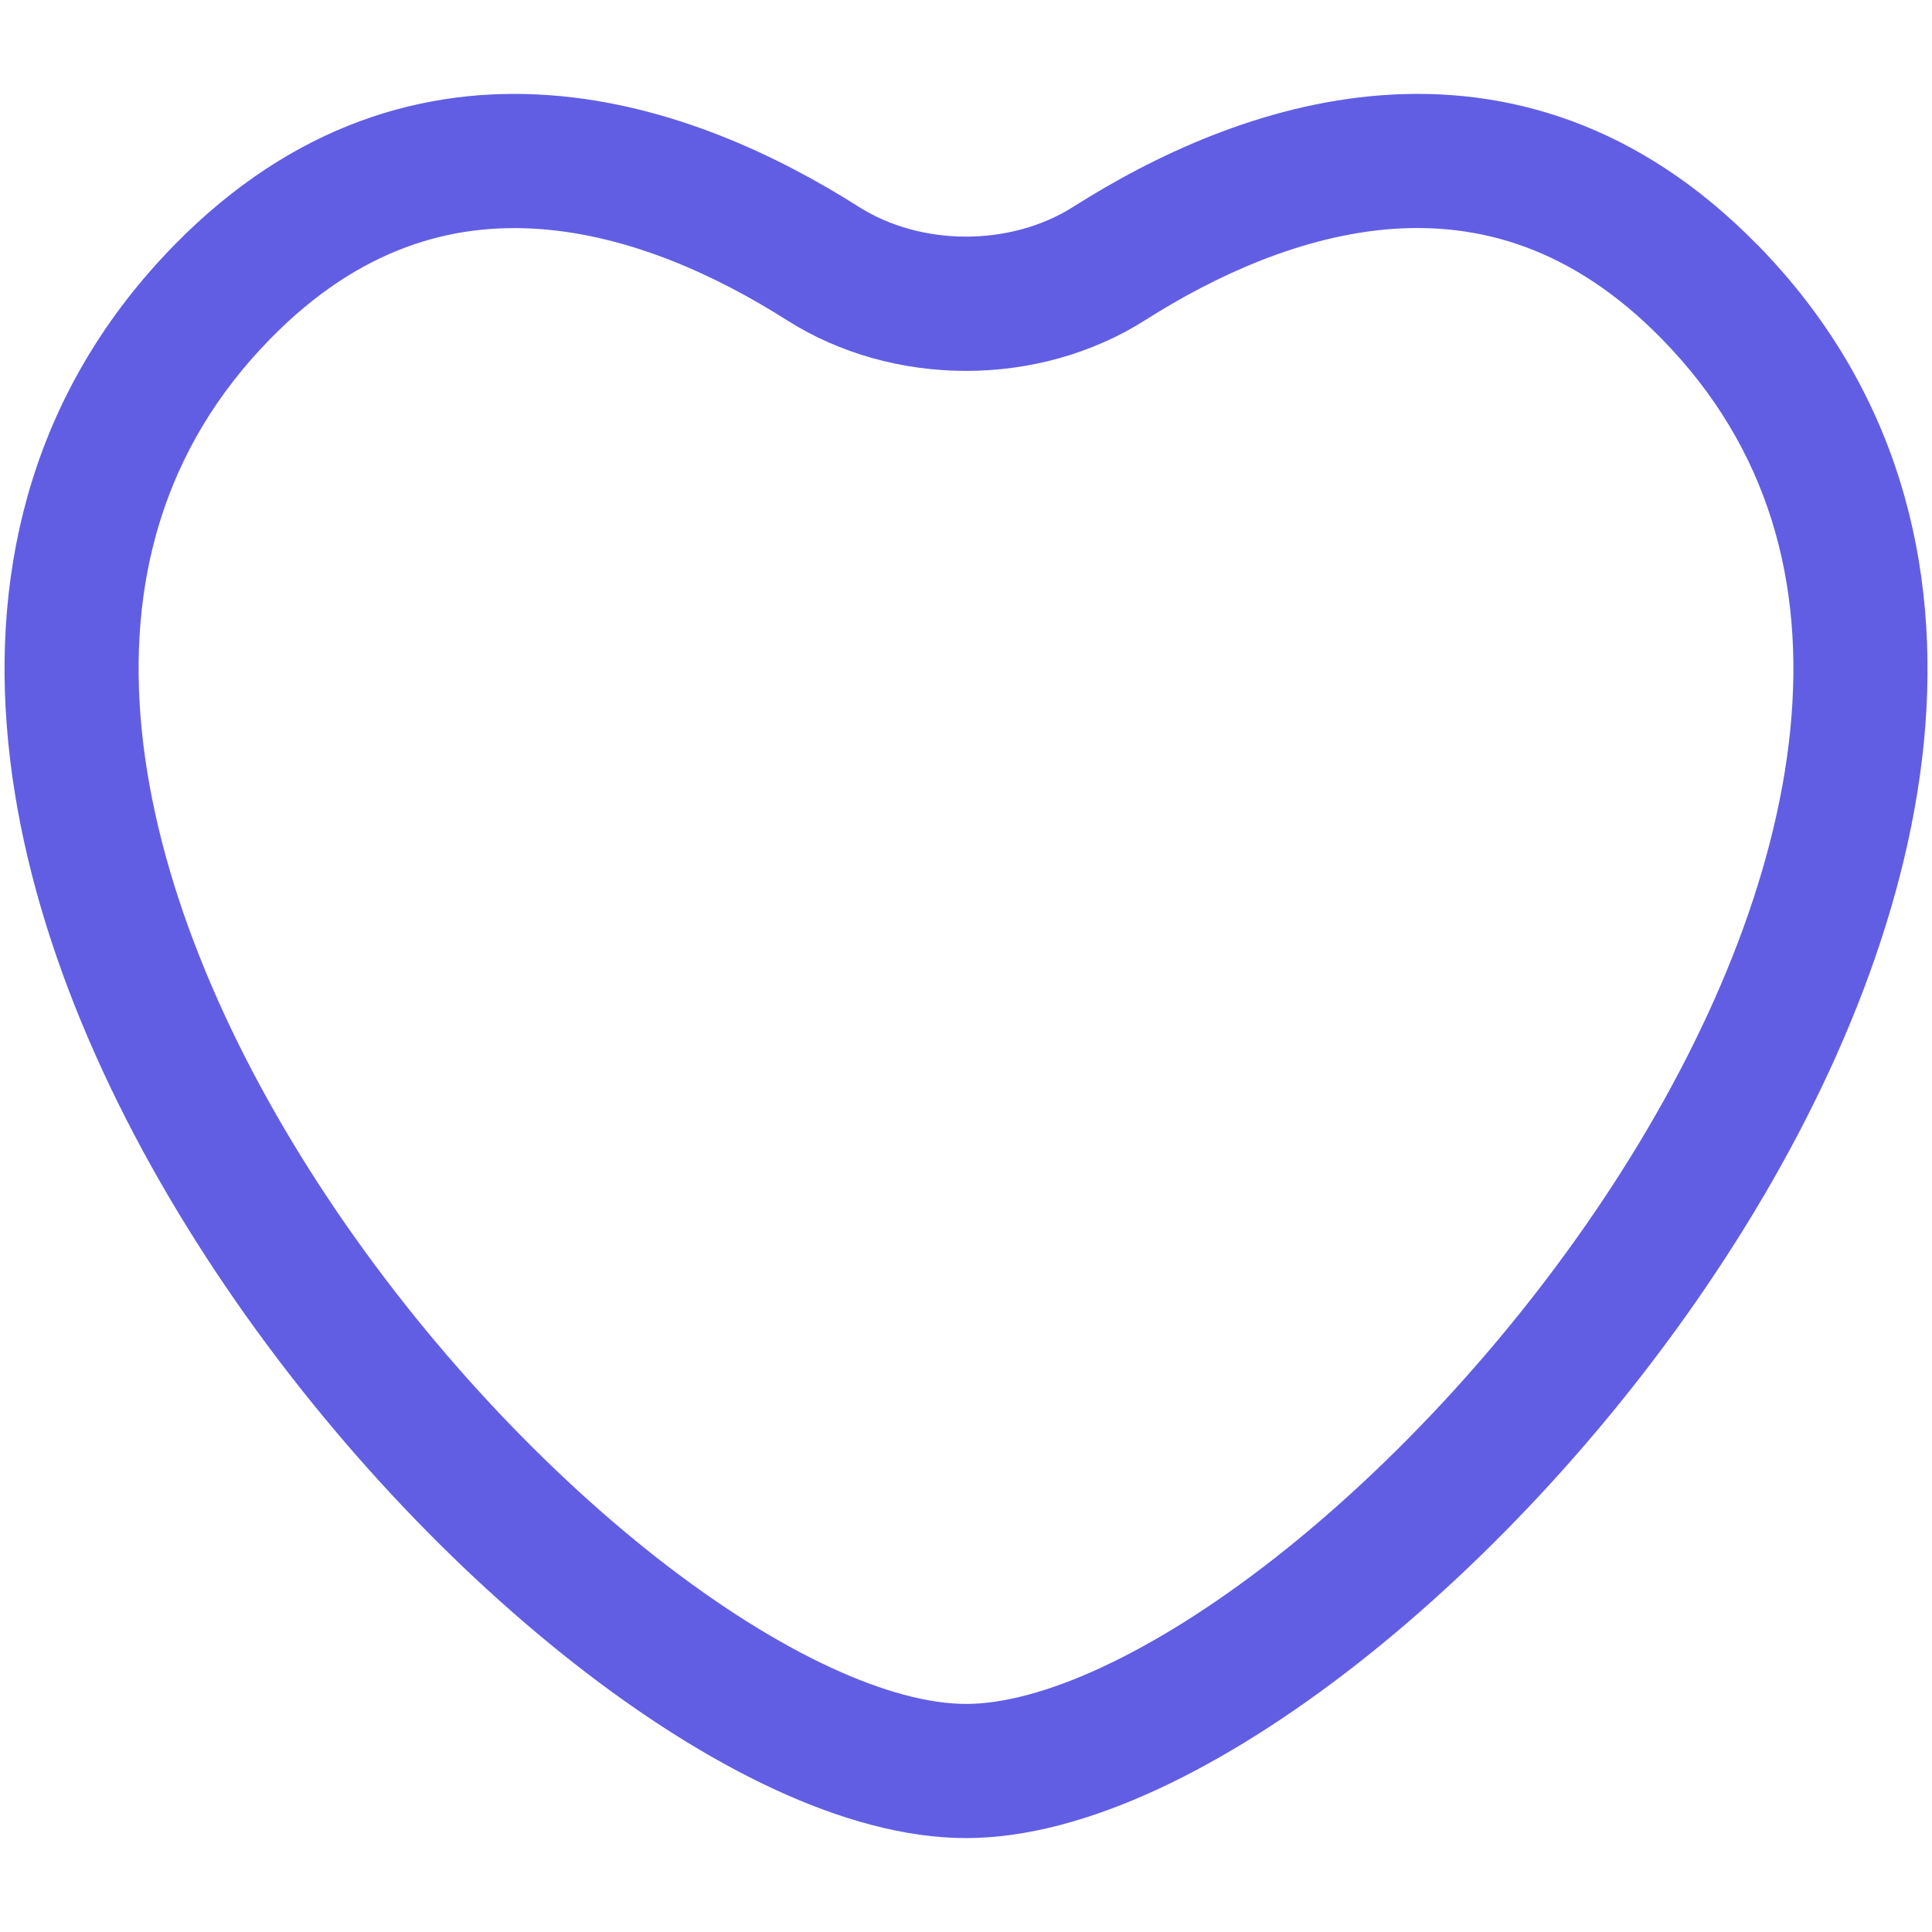
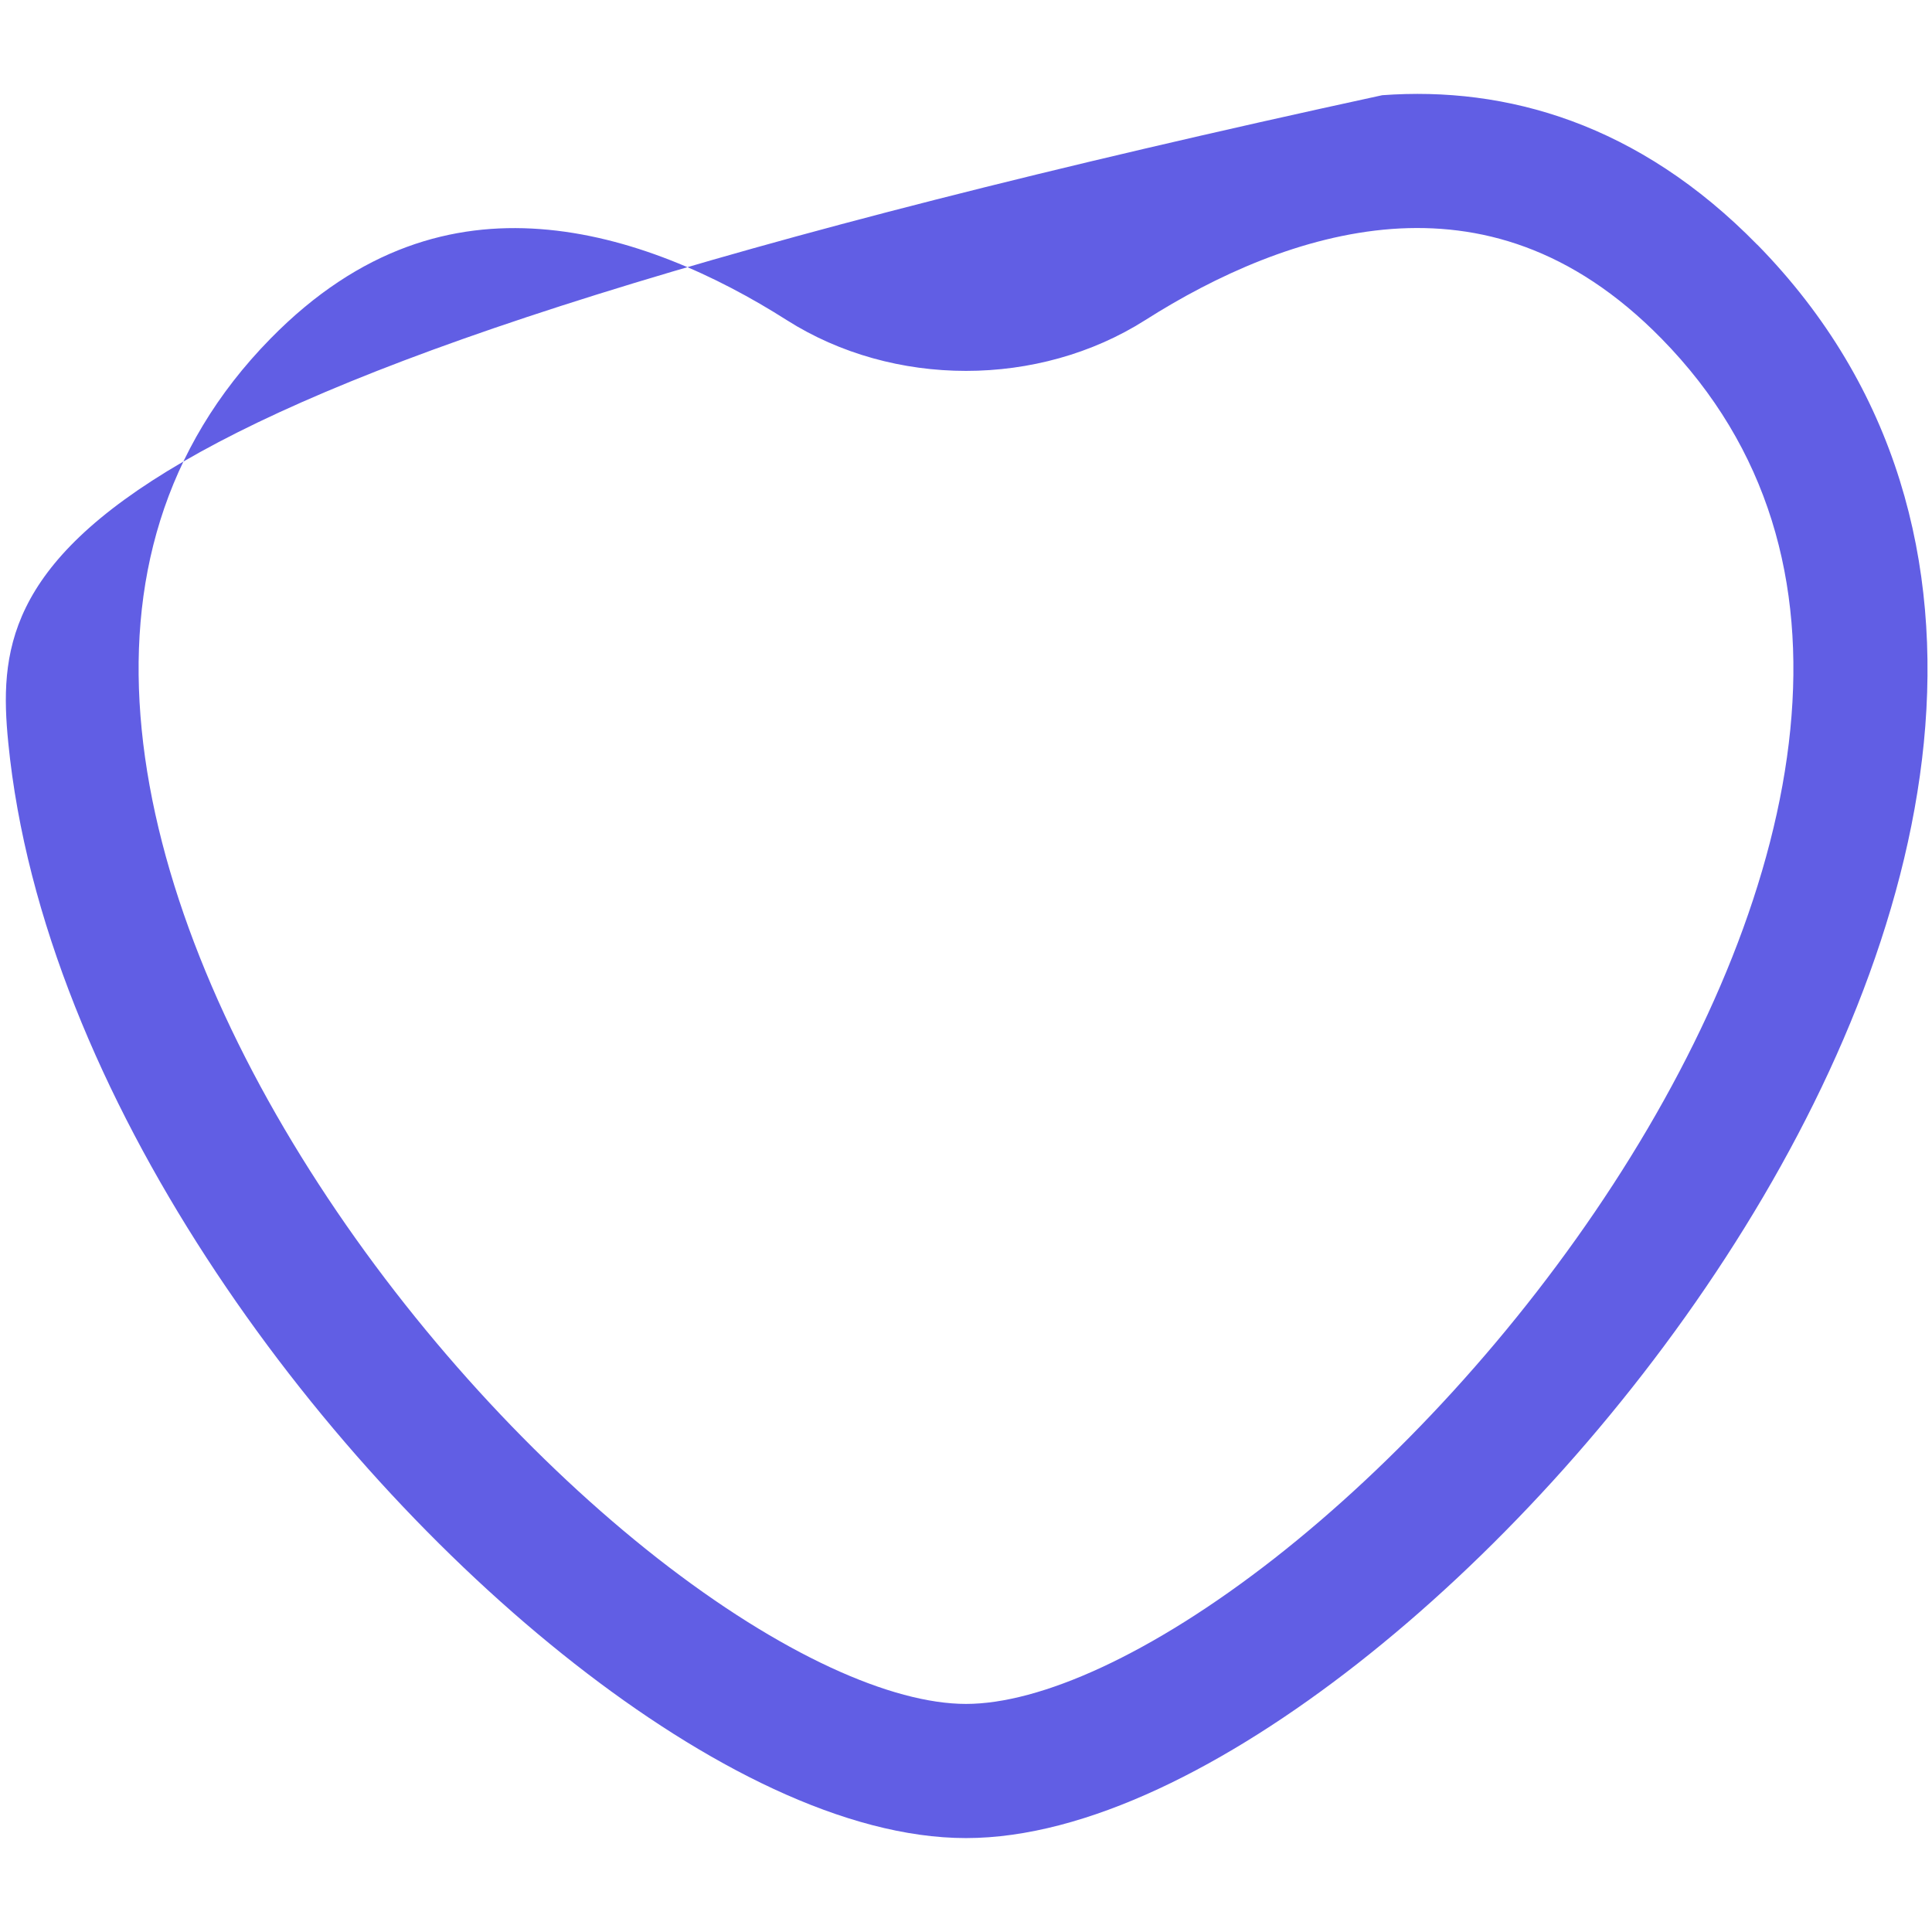
<svg xmlns="http://www.w3.org/2000/svg" width="24" height="24" viewBox="0 0 18 18" fill="#615EE4">
-   <path fill-rule="evenodd" clip-rule="evenodd" d="M16.372 2.28C15.266 1.15 14.035.802 12.878.887c-1.125.082-2.139.57-2.879 1.04-.584.37-1.414.37-1.998 0-.74-.47-1.754-.958-2.88-1.04-1.156-.085-2.387.264-3.494 1.393C.321 3.612-.088 5.256.077 6.919c.162 1.644.883 3.315 1.845 4.796.964 1.485 2.196 2.818 3.432 3.786 1.208.946 2.523 1.624 3.646 1.624 1.123 0 2.438-.678 3.646-1.624 1.236-.968 2.468-2.301 3.432-3.786.962-1.481 1.683-3.152 1.846-4.796.164-1.663-.245-3.307-1.552-4.64zm-5.703.703c.654-.416 1.464-.788 2.3-.85.805-.058 1.672.166 2.511 1.022 1.003 1.022 1.335 2.278 1.2 3.64-.137 1.383-.756 2.863-1.65 4.239-.891 1.372-2.03 2.602-3.154 3.483-1.152.901-2.186 1.358-2.876 1.358s-1.724-.457-2.876-1.358C5 13.636 3.861 12.407 2.97 11.034c-.894-1.376-1.513-2.856-1.65-4.238-.135-1.363.197-2.619 1.2-3.641.839-.856 1.706-1.08 2.51-1.021.837.061 1.647.433 2.301.849.993.63 2.345.63 3.338 0z" />
+   <path fill-rule="evenodd" clip-rule="evenodd" d="M16.372 2.28C15.266 1.15 14.035.802 12.878.887C.321 3.612-.088 5.256.077 6.919c.162 1.644.883 3.315 1.845 4.796.964 1.485 2.196 2.818 3.432 3.786 1.208.946 2.523 1.624 3.646 1.624 1.123 0 2.438-.678 3.646-1.624 1.236-.968 2.468-2.301 3.432-3.786.962-1.481 1.683-3.152 1.846-4.796.164-1.663-.245-3.307-1.552-4.64zm-5.703.703c.654-.416 1.464-.788 2.3-.85.805-.058 1.672.166 2.511 1.022 1.003 1.022 1.335 2.278 1.2 3.64-.137 1.383-.756 2.863-1.65 4.239-.891 1.372-2.03 2.602-3.154 3.483-1.152.901-2.186 1.358-2.876 1.358s-1.724-.457-2.876-1.358C5 13.636 3.861 12.407 2.97 11.034c-.894-1.376-1.513-2.856-1.65-4.238-.135-1.363.197-2.619 1.2-3.641.839-.856 1.706-1.08 2.51-1.021.837.061 1.647.433 2.301.849.993.63 2.345.63 3.338 0z" />
</svg>